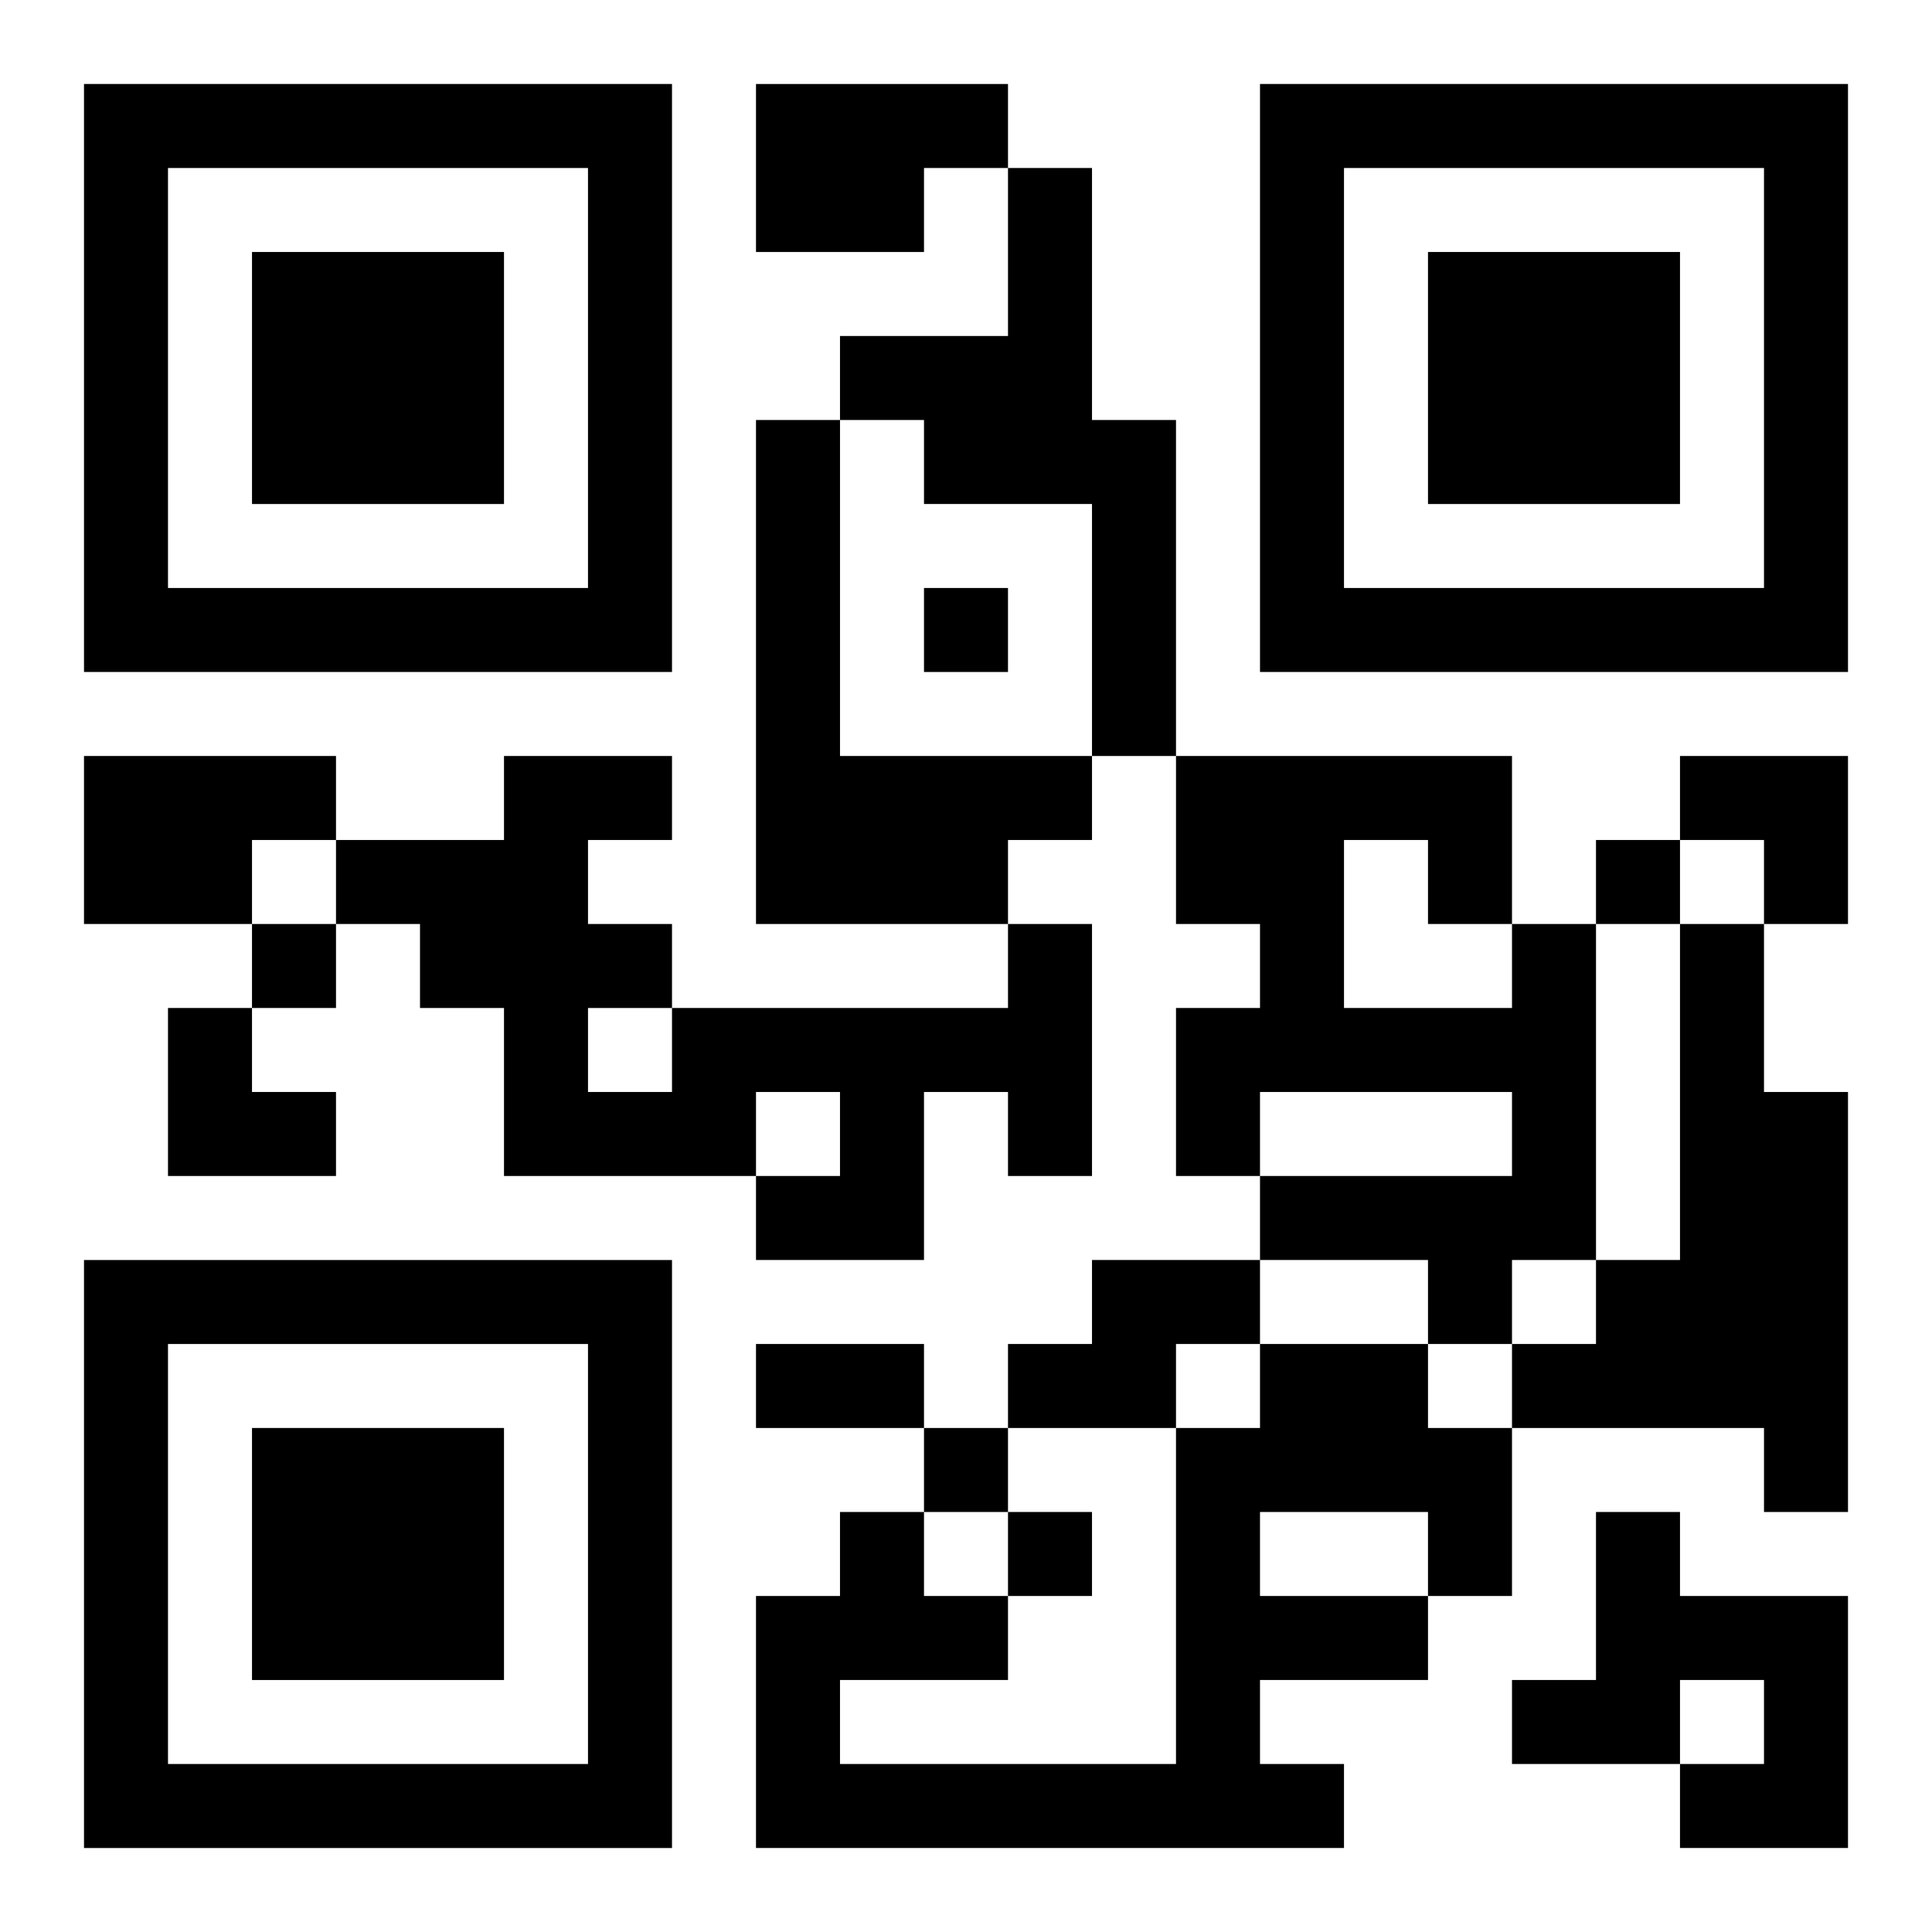
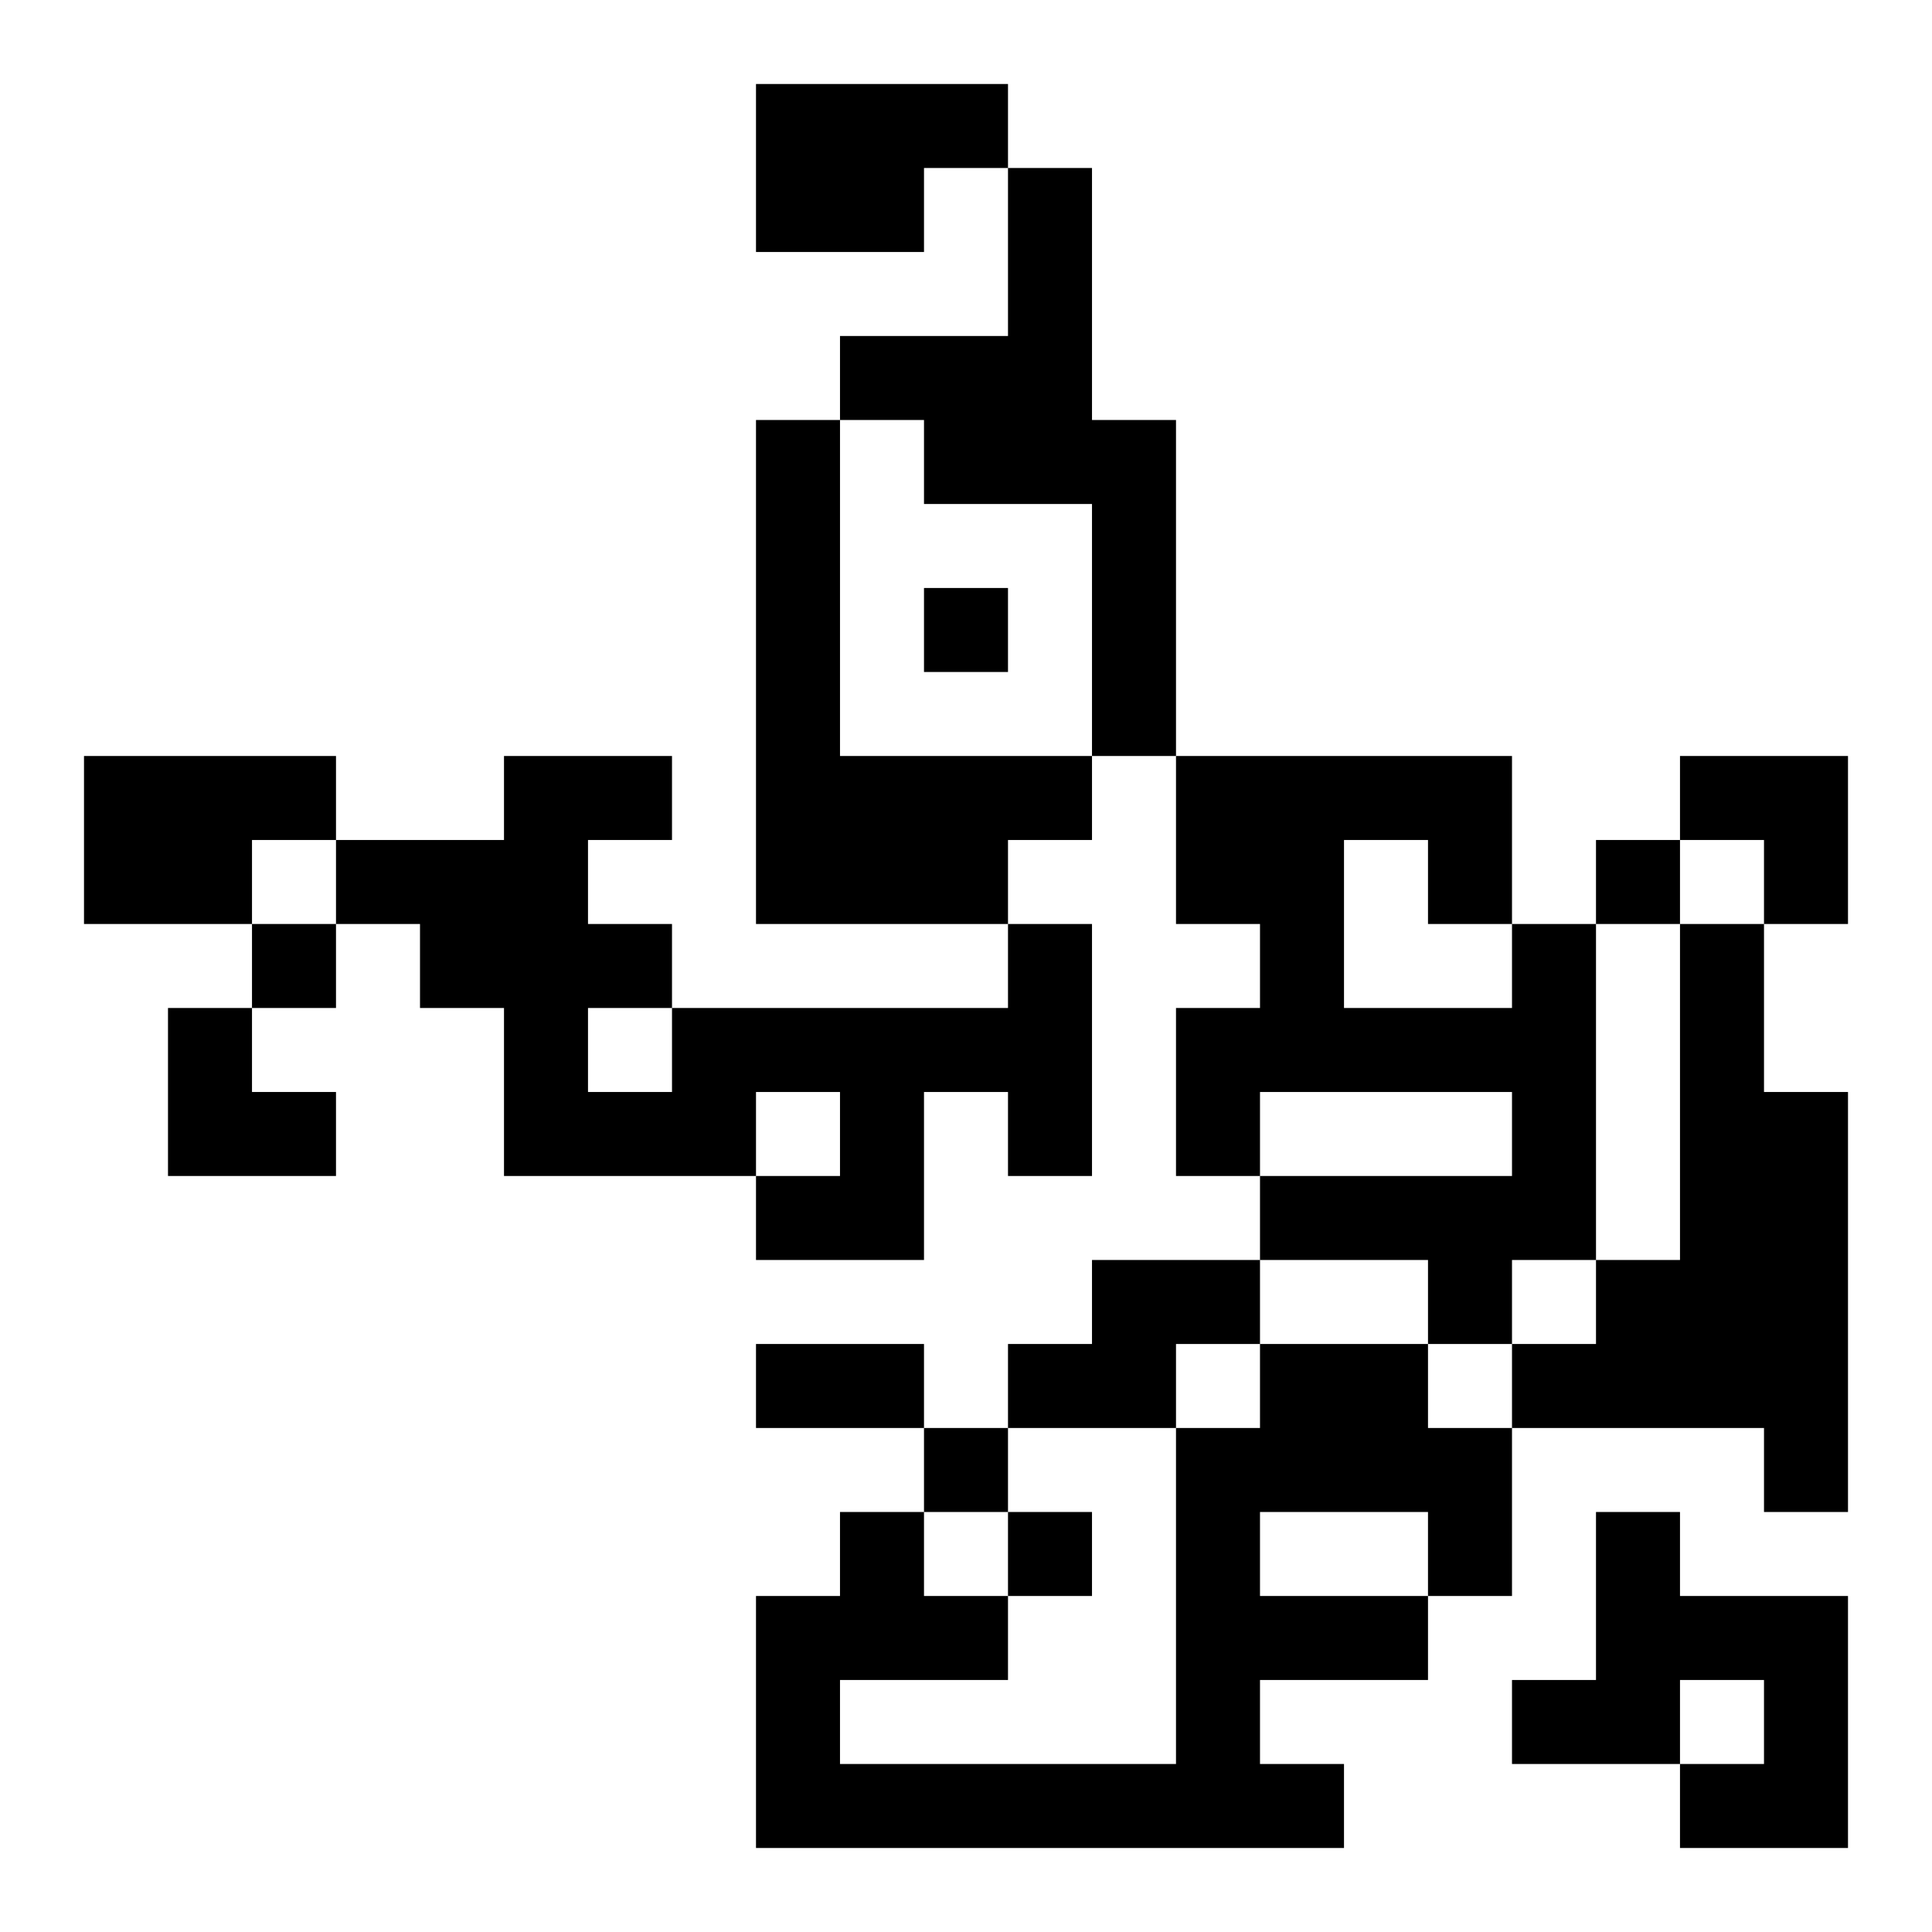
<svg xmlns="http://www.w3.org/2000/svg" xmlns:xlink="http://www.w3.org/1999/xlink" width="250" height="250" baseProfile="full" version="1.1" viewBox="-1 -1 23 23">
  <symbol id="a">
-     <path d="m0 7v7h7v-7h-7zm1 1h5v5h-5v-5zm1 1v3h3v-3h-3z" />
-   </symbol>
+     </symbol>
  <use y="-7" xlink:href="#a" />
  <use y="7" xlink:href="#a" />
  <use x="14" y="-7" xlink:href="#a" />
  <path d="m8 0h3v1h-1v1h-2v-2m3 1h1v3h1v4h-1v-3h-2v-1h-1v-1h2v-2m-3 3h1v4h3v1h-1v1h-3v-6m-8 4h3v1h-1v1h-2v-2m11 2h1v3h-1v-1h-1v2h-2v-1h1v-1h-1v1h-3v-2h-1v-1h-1v-1h2v-1h2v1h-1v1h1v1h4v-1m-5 1v1h1v-1h-1m11-1h1v4h-1v1h-1v-1h-2v-1h3v-1h-3v1h-1v-2h1v-1h-1v-2h4v2m-2-1v2h2v-1h-1v-1h-1m4 1h1v2h1v5h-1v-1h-3v-1h1v-1h1v-4m-7 4h2v1h-1v1h-2v-1h1v-1m2 1h2v1h1v2h-1v1h-2v1h1v1h-7v-3h1v-1h1v1h1v1h-2v1h4v-4h1v-1m0 2v1h2v-1h-2m4 0h1v1h2v3h-2v-1h1v-1h-1v1h-2v-1h1v-2m-8-11v1h1v-1h-1m8 3v1h1v-1h-1m-16 1v1h1v-1h-1m8 6v1h1v-1h-1m1 1v1h1v-1h-1m-3-2h2v1h-2v-1m11-7h2v2h-1v-1h-1zm-18 3h1v1h1v1h-2z" />
</svg>